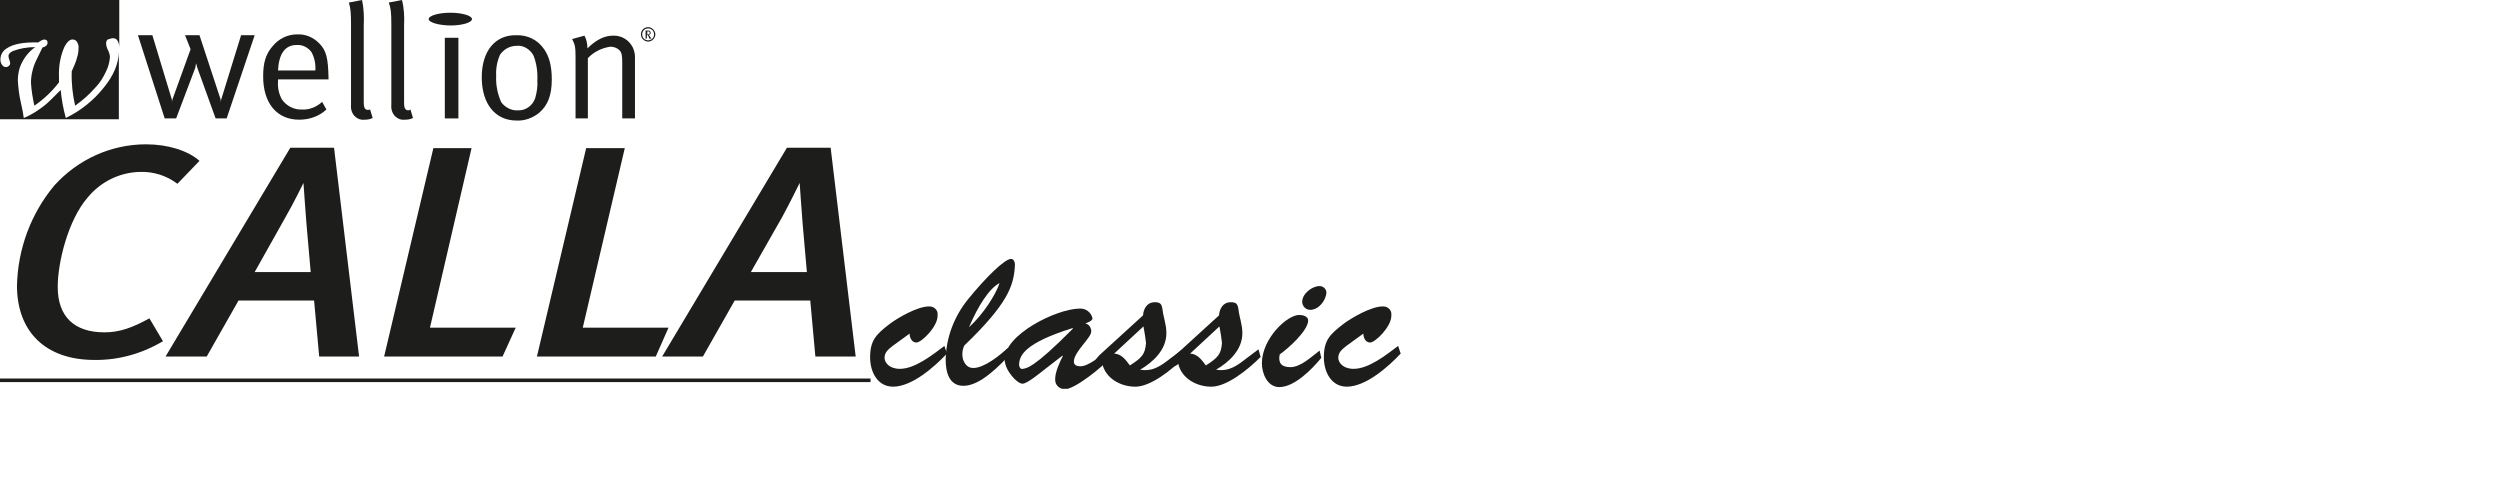
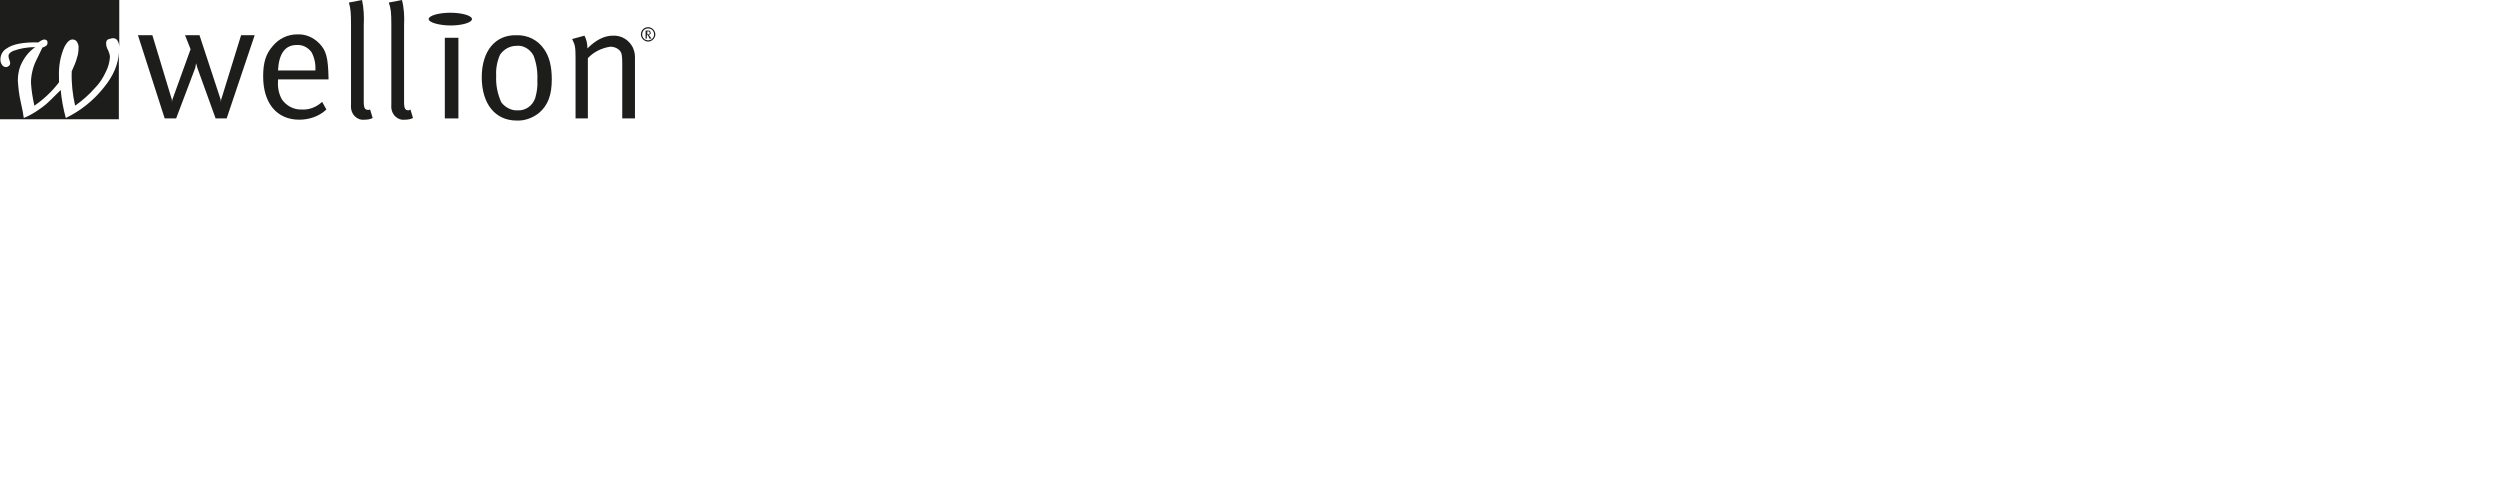
<svg xmlns="http://www.w3.org/2000/svg" xmlns:xlink="http://www.w3.org/1999/xlink" version="1.1" id="Ebene_1" x="0px" y="0px" viewBox="0 0 589 113.2" style="enable-background:new 0 0 589 113.2;" xml:space="preserve">
  <style type="text/css">
	.st0{fill:#FFFFFF;}
	.st1{fill:#1D1D1B;}
	.st2{clip-path:url(#SVGID_2_);}
	.st3{clip-path:url(#SVGID_4_);}
	.st4{fill:none;stroke:#1D1D1B;stroke-width:0.84;}
</style>
  <rect class="st0" width="589" height="113.2" />
  <title>CALLAclassic</title>
  <g>
    <g>
      <path class="st1" d="M69.9,10.6c1.4-0.1,2.7,0.6,3.5,1.7c0.7,1.3,1,2.8,0.9,4.3h-8.8C65.7,12.6,67.2,10.6,69.9,10.6L69.9,10.6z     M71.2,25.8c-1.9,0.1-3.7-0.8-4.8-2.4c-0.7-1.3-1-2.7-0.9-4.2v-0.5h11.9v-0.4c-0.1-4.6-0.5-6.4-2.2-8.1C73.8,8.8,72,8,70,8.1    c-2.2,0-4.3,1-5.7,2.7c-1.7,1.9-2.3,4-2.3,7.2c0,6.3,3.2,10.2,8.5,10.2c2.4,0,4.7-0.8,6.4-2.4l-1-1.8    C74.6,25.2,72.9,25.9,71.2,25.8L71.2,25.8z" />
      <path class="st1" d="M82.7,5.9v18.8c-0.1,1,0.2,2,0.9,2.7c0.6,0.6,1.4,0.9,2.3,0.8c0.7,0,1.3-0.1,1.9-0.4l-0.6-2l-0.4,0.1    c-0.8,0-1.1-0.4-1.1-1.9V5.9c0.1-2,0-4-0.4-5.9l-3.1,0.6C82.6,2,82.7,3,82.7,5.9L82.7,5.9z" />
      <path class="st1" d="M92.2,5.9v18.8c-0.1,1,0.2,2,0.9,2.7c0.6,0.6,1.4,0.9,2.3,0.8c0.7,0,1.3-0.1,1.9-0.4l-0.6-2L96.3,26    c-0.8,0-1.1-0.4-1.1-1.9V5.9c0.1-2,0-4-0.5-5.9l-3.1,0.6C92.1,2,92.2,3,92.2,5.9z" />
      <polygon class="st1" points="104.8,27.9 108,27.9 108,8.9 104.8,8.9   " />
      <path class="st1" d="M125.7,13.1c0.7,1.8,1,3.8,0.9,5.8c0.1,1.4-0.1,2.8-0.5,4.2c-0.6,1.8-2.3,3-4.1,2.9c-1.5,0.1-3-0.7-3.9-1.9    c-0.9-2-1.3-4.1-1.2-6.2c-0.1-1.7,0.2-3.4,0.9-5c0.9-1.3,2.3-2.1,3.9-2.1C123.3,10.6,124.9,11.6,125.7,13.1L125.7,13.1z     M113.5,18.2c0,6.3,3.2,10.2,8.2,10.2c1.9,0.1,3.8-0.6,5.3-1.8c2.1-1.8,3-4.2,3-7.9c0-3.1-0.6-5.4-1.8-7.1    c-1.5-2.2-3.9-3.4-6.6-3.3C116.7,8.2,113.5,12,113.5,18.2L113.5,18.2z" />
      <path class="st1" d="M135.6,13.7v14.2h2.9V13.7c1.4-1.5,3.3-2.4,5.3-2.7c0.8,0,1.6,0.3,2.1,0.8c0.6,0.6,0.7,1.2,0.7,3.2v12.9h3    V13.4c0-0.8-0.2-1.5-0.5-2.2c-0.9-1.8-2.7-2.9-4.7-2.8c-2,0-4,1-6,3c0-1-0.2-2.1-0.7-3l-2.9,0.8C135.5,10.6,135.6,11.1,135.6,13.7    L135.6,13.7z" />
      <polygon class="st1" points="60,8.3 56.8,8.3 52.1,23.5 52,24.1 52,23.5 47,8.3 43.6,8.3 44.9,11.6 40.6,23.5 40.5,24.1     40.5,23.5 35.9,8.3 32.5,8.3 38.8,27.9 41.5,27.9 46,16 46.2,14.9 46.5,16 50.8,27.9 53.4,27.9   " />
      <path class="st1" d="M101,4.5c0-0.8,2.3-1.5,5.1-1.5s5.1,0.7,5.1,1.5s-2.3,1.5-5,1.5S101,5.3,101,4.5z" />
      <path class="st1" d="M153.1,7.7L153,8l-0.3,0.1h-0.2V7.4h0.2h0.2L153.1,7.7L153.1,7.7z M153.5,9.1l-0.3-0.4L153,8.4l-0.2-0.2    c0.3,0,0.5-0.2,0.5-0.4V7.7c0-0.1-0.1-0.3-0.2-0.4c-0.1-0.1-0.3-0.1-0.4-0.1h-0.6v1.9h0.3V8.2l0.2,0.1c0.1,0.1,0.2,0.3,0.3,0.5    l0.1,0.3H153.5z M151.3,8.1c0-0.8,0.6-1.4,1.4-1.4s1.4,0.6,1.4,1.4s-0.6,1.4-1.4,1.4S151.3,8.9,151.3,8.1z M151,8.1    c0,0.9,0.8,1.7,1.7,1.7s1.7-0.8,1.7-1.7s-0.8-1.7-1.7-1.7l0,0C151.8,6.4,151,7.1,151,8.1L151,8.1L151,8.1z" />
      <path class="st1" d="M24.4,20.7c-2.4,3-5.4,5.4-8.9,7.1c-0.6-2.2-1-4.4-1.2-6.6c-1.8,1.8-3,3-3.4,3.3c-0.8,0.7-1.7,1.3-2.6,1.9    c-0.8,0.5-1.7,1-2.7,1.4c-0.1-0.8-0.3-2-0.7-3.7c-0.4-1.7-0.6-3.5-0.7-5.2c0-1.4,0.3-2.9,1-4.2C5.9,13.3,7,12,8.3,11.1    c-1.8,0-3.6,0.3-5.2,0.9C2.4,12.3,2,12.7,2,13.2c0,0.3,0.1,0.6,0.2,0.9c0.1,0.3,0.2,0.5,0.2,0.8c0,0.2-0.1,0.5-0.3,0.6    c-0.2,0.2-0.4,0.3-0.7,0.3c-0.4,0-0.7-0.2-0.9-0.5c-0.3-0.4-0.4-0.8-0.4-1.3c0-1.1,0.6-2.1,1.5-2.6C3,10.4,5.5,9.9,9,10    c0.4-0.3,0.9-0.6,1.4-0.7c0.2,0,0.5,0.1,0.6,0.2c0.2,0.2,0.2,0.4,0.2,0.6c0,0.5-0.4,0.9-1.2,1.1l-1.5,3.1    c-0.4,0.8-0.7,1.7-0.9,2.6c-0.2,0.9-0.3,1.7-0.3,2.6c0.1,1.8,0.4,3.6,0.8,5.4c2.2-1.5,4.2-3.4,5.8-5.5c0-0.6,0-1,0-1.3    c-0.1-2.4,0.3-4.9,1.3-7.1c0.6-1.1,1.2-1.7,1.9-1.7c0.4,0,0.8,0.2,1,0.5c0.3,0.5,0.5,1,0.4,1.6c0,0.7-0.1,1.4-0.3,2    c-0.3,1.2-0.8,2.3-1.3,3.4c-0.1,2.7,0.2,5.5,0.8,8.1c1.7-1.2,3.3-2.6,4.7-4.2c1.1-1.1,1.9-2.4,2.6-3.9c0.5-1,0.8-2.1,0.9-3.3    c0-0.6-0.2-1.1-0.4-1.6c-0.3-0.5-0.5-1.1-0.5-1.7c0-0.3,0.1-0.7,0.4-0.9C25.9,9.2,26.2,9,26.6,9c0.5,0,0.9,0.2,1.1,0.6    c0.3,0.5,0.4,1.1,0.4,1.6V0H0v28.1h28V12.3C27.9,15,26.8,17.8,24.4,20.7L24.4,20.7z" />
      <g>
        <g>
          <defs>
-             <rect id="SVGID_1_" y="34" width="330" height="57.6" />
-           </defs>
+             </defs>
          <clipPath id="SVGID_2_">
            <use xlink:href="#SVGID_1_" style="overflow:visible;" />
          </clipPath>
          <g id="Ebene_2" class="st2">
            <g id="Ebene_1-2">
              <g>
                <defs>
                  <rect id="SVGID_3_" y="34" width="330" height="57.6" />
                </defs>
                <clipPath id="SVGID_4_">
                  <use xlink:href="#SVGID_3_" style="overflow:visible;" />
                </clipPath>
                <g class="st3">
                  <path class="st1" d="M41.8,43.3c-2.5-1.9-5.6-2.9-8.8-2.8c-4.8,0.1-9.3,2.3-12.4,6.1c-4.5,5.2-7,15.1-7,21          c0,7,3.9,10.7,11,10.7c3.6,0,6.6-1.1,10.6-3.3l3.2,5.4c-4.9,2.9-10.5,4.5-16.2,4.4C10.8,84.8,4,78.2,4,67.3          c0.2-8.7,3.3-17,8.8-23.6c5.5-6.1,13.3-9.7,21.6-9.7c5.2,0,9.9,1.5,12.6,3.9L41.8,43.3z" />
                  <path class="st1" d="M75.2,84L74,70.8H56.2L48.7,84H39l29.4-49.2h10.3L84.6,84H75.2z M72.2,52.7c-0.2-2.3-0.7-9.6-0.7-9.6          s-2.4,4.9-4.2,8l-7.3,13h13.2L72.2,52.7z" />
                  <polygon class="st1" points="118.4,84 90.5,84 102.1,34.9 111.1,34.9 101.3,77.2 121.5,77.2         " />
-                   <polygon class="st1" points="154.5,84 126.5,84 138.1,34.9 147.2,34.9 137.3,77.2 157.5,77.2         " />
                  <path class="st1" d="M192.1,84l-1.2-13.2h-17.8L165.6,84H156l29.4-49.2h10.3l5.9,49.2H192.1z M189.1,52.7          c-0.2-2.3-0.7-9.6-0.7-9.6s-2.4,4.9-4.1,8l-7.4,13h13.2L189.1,52.7z" />
                  <line class="st4" x1="0" y1="89.6" x2="205.1" y2="89.6" />
                  <path class="st1" d="M210.3,81.5c-1,0.8-1.9,1.5-1.9,2.8c0,1.1,1.1,2.6,3.6,2.6c3.6,0,7.7-3.3,10.5-5.4l0.6,1.8          c-2.9,3.1-8.2,7.8-12.7,7.8c-3.6,0-5.4-3.4-5.4-6.9c0-4,1.4-5.4,4.5-7.8c2.1-1.6,6.7-4.2,9.3-4.2c1-0.1,2,0.6,2.1,1.6          c0,0.2,0,0.4,0,0.6c0,2.6-3.8,6.3-5,6.3c-1.1,0-1.6-1.2-1.6-2.1L210.3,81.5z" />
                  <path class="st1" d="M238.1,83.4c-2.6,2.7-7.1,7.5-11.1,7.5c-3.5,0-4.2-3.4-4.2-6.2c0.1-5.2,2-10.1,5.2-14.1          c4.2-5.2,8.7-9.6,10.2-9.6c0.8,0,1,1.1,0.9,1.8c-0.3,4.5-1.6,8.7-11.9,18.6c-0.5,1-0.6,2.2-0.3,3.3c0.4,1.1,1.1,2,2.4,2          c2.6,0,6.3-3,8.1-4.7L238.1,83.4z M228.3,77.1c3.4-3.1,6.3-7.7,7.2-10.4C233.1,67.9,230.4,72.1,228.3,77.1L228.3,77.1z" />
                  <path class="st1" d="M245.9,87.2c-0.9,0.7-3.9,3.2-5,3.2c-1.3,0-4.1-3.1-4.2-5.6c-0.2-5.9,12.1-12,17.6-12.1          c1.5-0.1,2.8,0.9,3.1,2.3c0,0.6-1.2,1-1.7,1.2c0.9,0.2,1.4,1,1.4,1.9c0,1.5-4.1,4.8-4.1,7.1c0,0.8,0.7,1.1,1.5,1.1          c2,0,4.7-2.4,6.7-3.8l0.4,1.8c-2,2.3-8.4,7.4-10.7,7.4c-1.2,0-2.3-0.9-2.3-2.2c0-0.1,0-0.2,0-0.3c0-1.5,1.1-4,1.8-5.3          l-0.1-0.1L245.9,87.2z M240.1,86c0,0.2,0.2,1.1,0.9,0.9c0.9-0.2,2.4,0,11.8-9.5l-0.1-0.1C241.5,80.8,240.1,83.7,240.1,86" />
                  <path class="st1" d="M278.6,82.3l0.5,1.8c-2.9,2.9-8.1,7.2-11.9,7c-3.2-0.1-6.7-1.9-7.5-5.4c-0.2,0.3-0.6,0.5-1,0.6          c-0.5,0-0.8-0.4-0.8-0.9c0-0.6,0.8-1.3,1.1-1.7l10.3-9.4c0.1-1.6,1-3.1,2.7-3.1c1.4,0,1.7,0.4,1.9,1.8          c0.2,1.8,0.9,3.4,0.9,5.5c0,3.9-3.1,6.8-6.2,8.6c3,0.5,4.9-0.9,7.2-2.7L278.6,82.3z M262.5,83.3c1.8,0.1,2.8,1.6,3.7,2.8          c2.8-1.8,3.6-2.6,3.8-5.3c-0.1-1-0.3-2.3-0.6-3.9L262.5,83.3z" />
                  <path class="st1" d="M296.5,82.3l0.5,1.8c-2.9,2.9-8.1,7.2-11.9,7c-3.2-0.1-6.7-1.9-7.5-5.4c-0.2,0.3-0.6,0.5-1,0.6          c-0.5,0-0.8-0.4-0.8-0.9c0-0.6,0.8-1.3,1.1-1.7l10.3-9.4c0.1-1.6,1-3.1,2.7-3.1c1.4,0,1.7,0.4,1.9,1.8          c0.2,1.8,0.9,3.4,0.9,5.5c0,3.9-3.1,6.8-6.2,8.6c3,0.5,4.9-0.9,7.2-2.7L296.5,82.3z M280.4,83.3c1.8,0.1,2.8,1.6,3.7,2.8          c2.8-1.8,3.6-2.6,3.8-5.3c-0.1-1-0.3-2.3-0.6-3.9L280.4,83.3z" />
                  <path class="st1" d="M311.3,84.3c-2.1,2.6-6.3,6.9-9.9,6.9c-2.8,0-4.1-3.2-4.1-5.6c0-5.8,5.9-11.4,8.8-11.4          c0.8,0,2.1,0.3,2.1,1.3c0,2.4-4.7,6.6-6.7,8c-0.4,1.9,0.3,3,2.5,3c2.5,0,5-2.5,6.9-3.9L311.3,84.3z M306.8,71.1          c0-1.9,2.3-3.7,4.1-3.7c0.8,0,1.5,0.6,1.6,1.4l0,0c0,1.9-1.8,4.2-3.8,4.2C307.6,73,306.8,72.1,306.8,71.1          C306.8,71.2,306.8,71.2,306.8,71.1" />
                  <path class="st1" d="M317.2,81.5c-1,0.8-1.9,1.5-1.9,2.8c0,1.1,1.1,2.6,3.6,2.6c3.6,0,7.7-3.3,10.5-5.4l0.6,1.8          c-2.9,3.1-8.2,7.8-12.7,7.8c-3.6,0-5.4-3.4-5.4-6.9c0-4,1.4-5.4,4.5-7.8c2.1-1.6,6.7-4.2,9.3-4.2c1-0.1,2,0.6,2.1,1.6          c0,0.2,0,0.4,0,0.6c0,2.6-3.8,6.3-5,6.3c-1.1,0-1.6-1.2-1.6-2.1L317.2,81.5z" />
                </g>
              </g>
            </g>
          </g>
        </g>
      </g>
    </g>
  </g>
</svg>